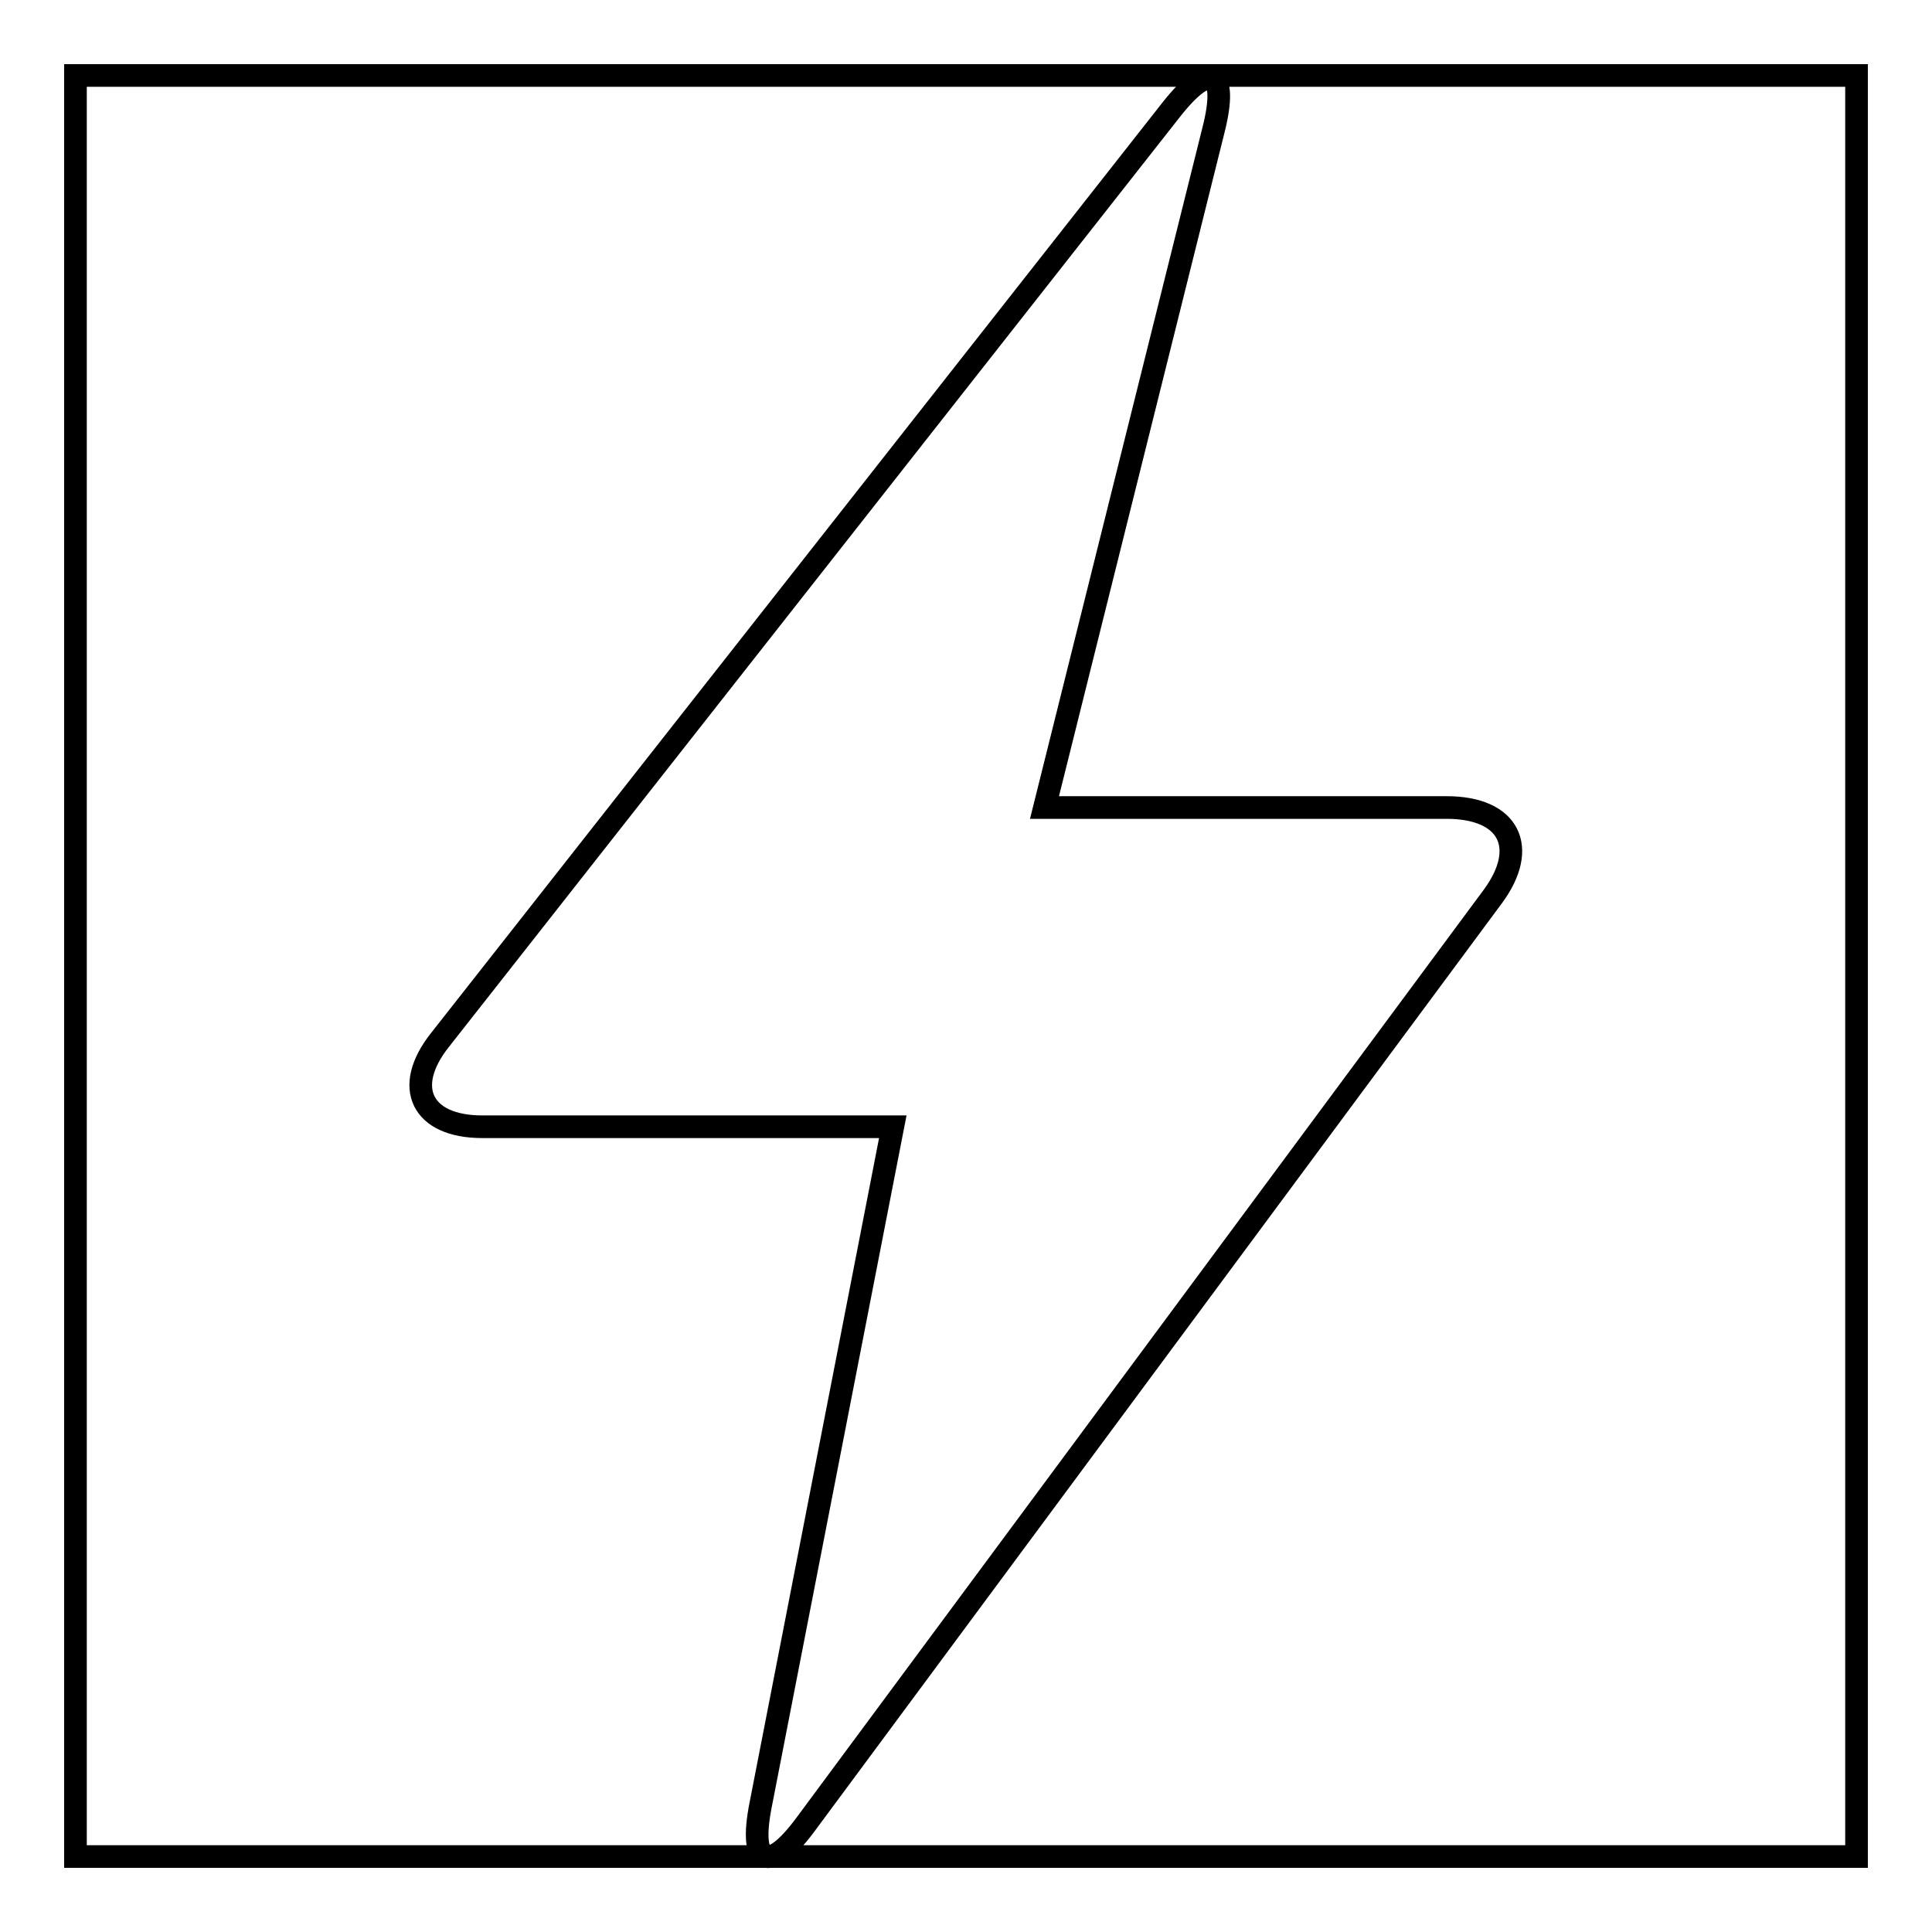
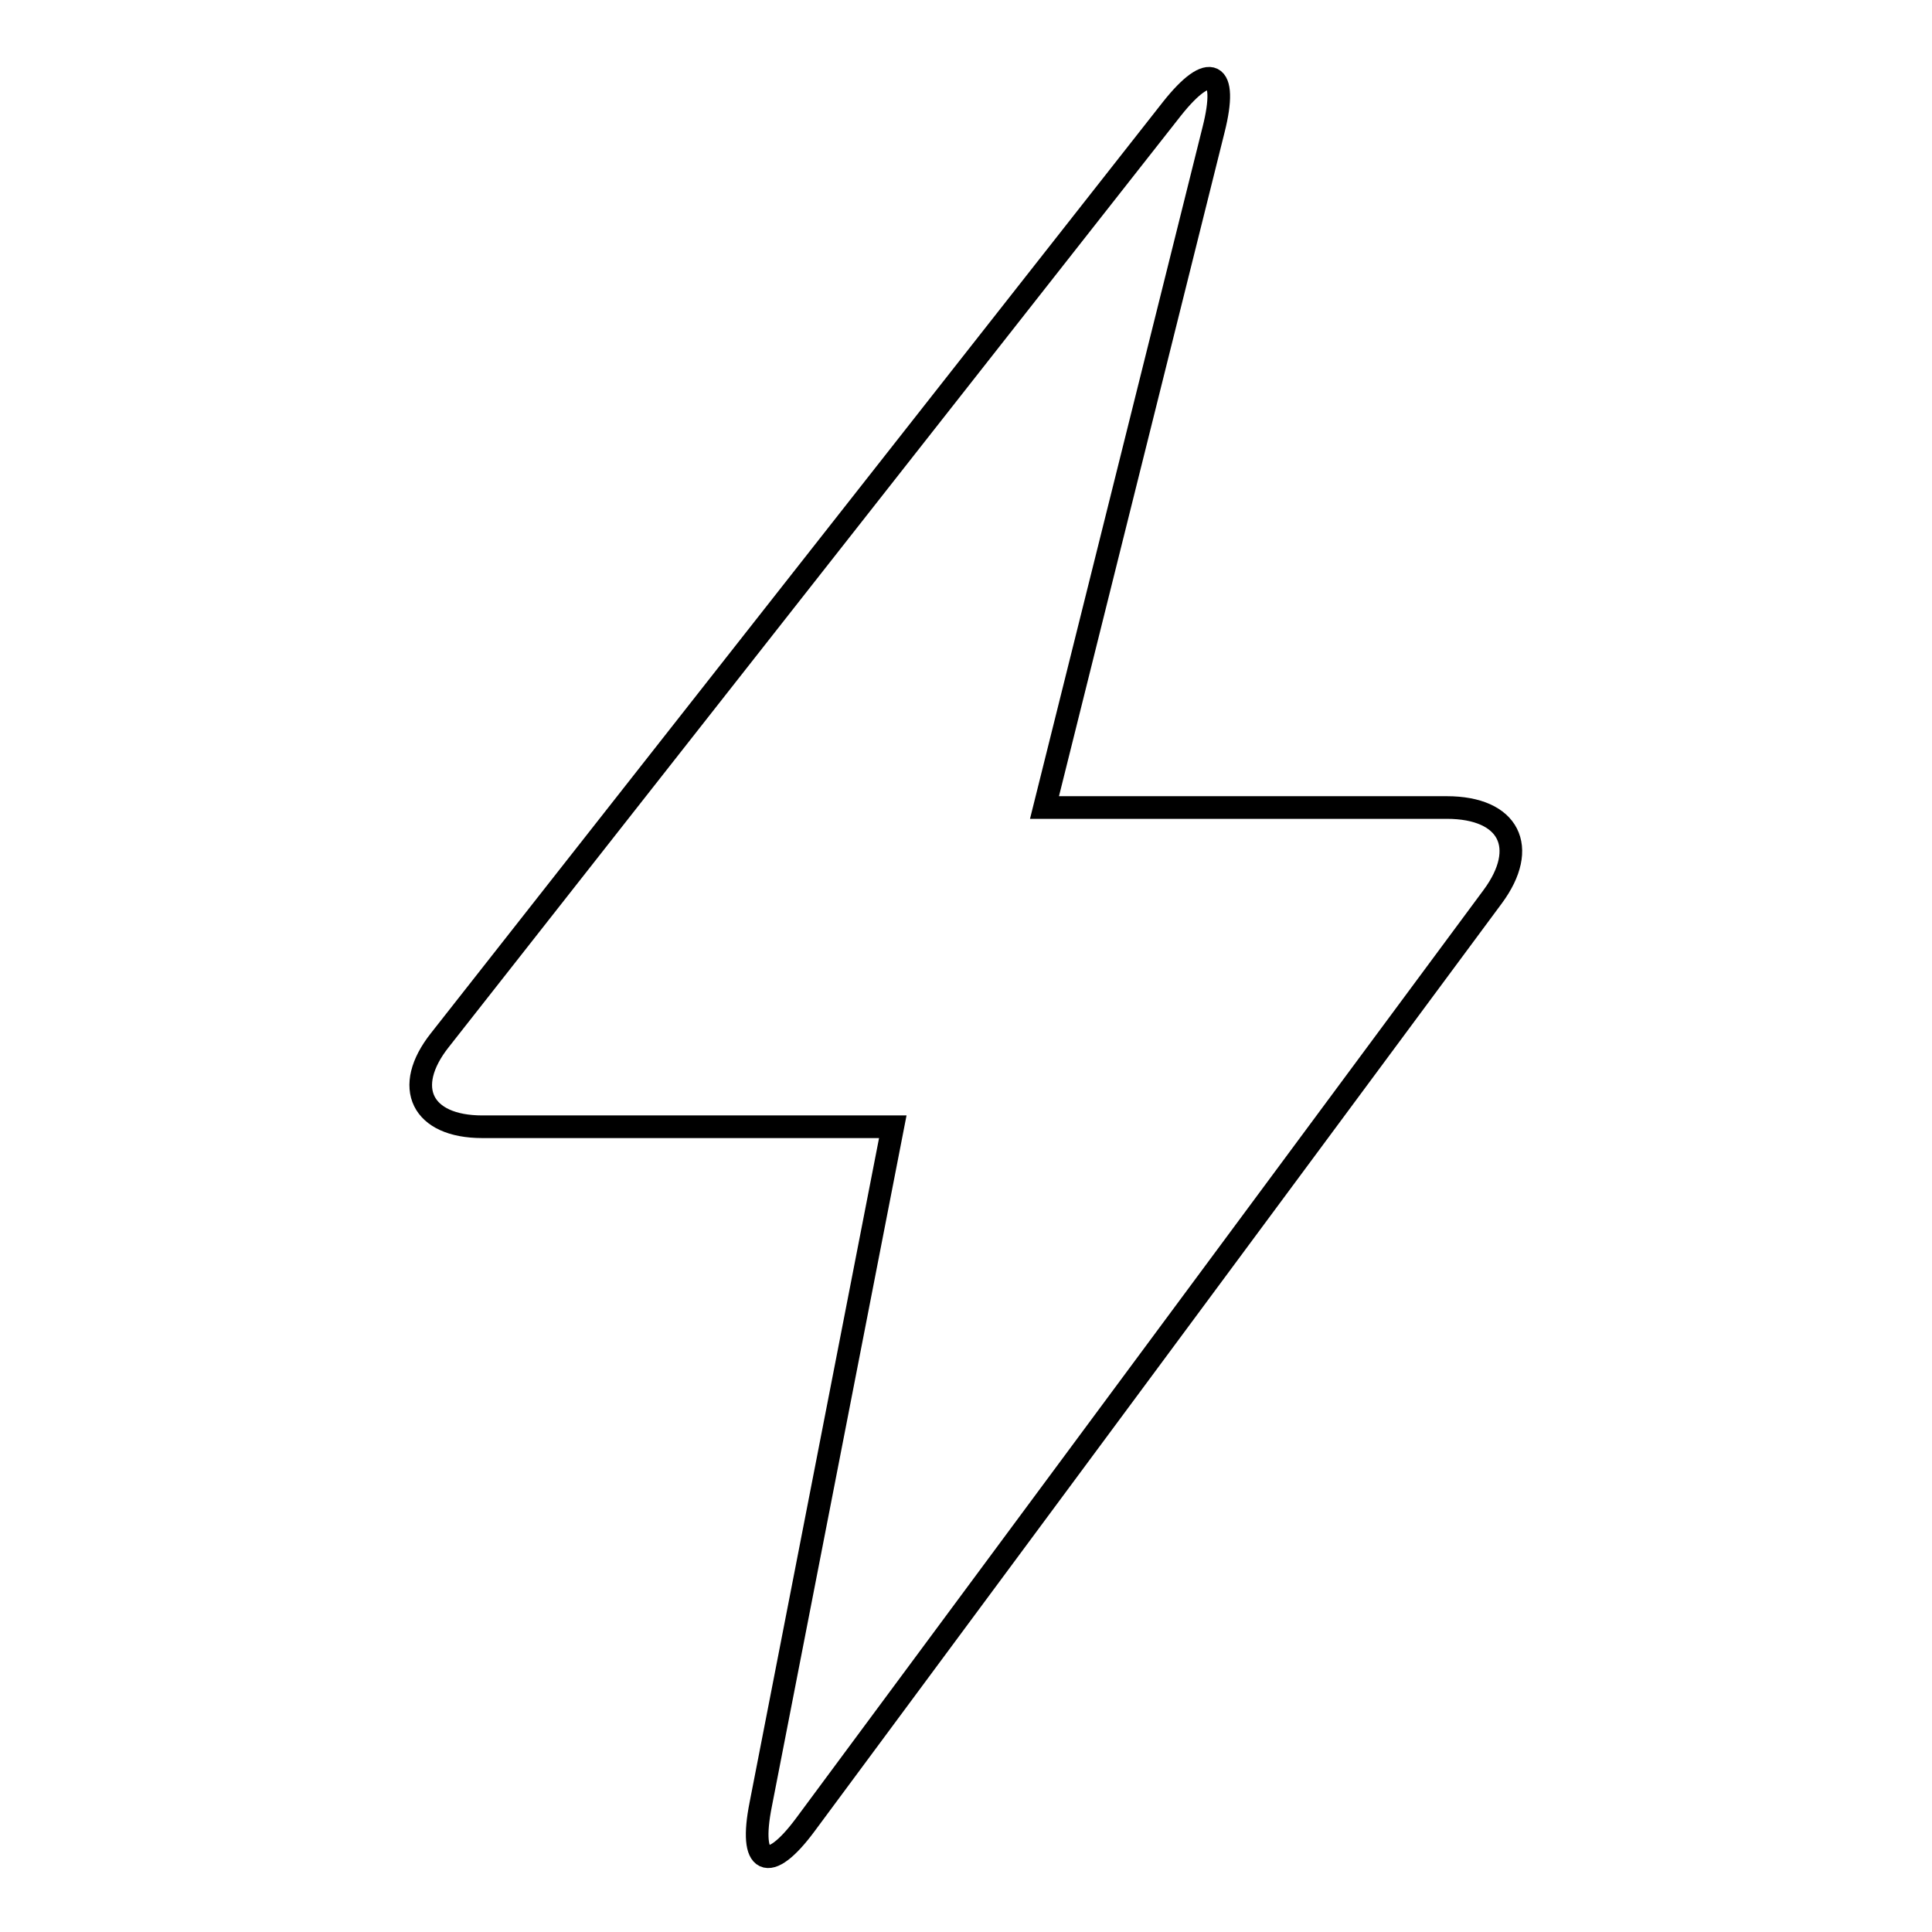
<svg xmlns="http://www.w3.org/2000/svg" version="1.1" x="0px" y="0px" viewBox="0 0 256 256" enable-background="new 0 0 256 256" xml:space="preserve">
  <g>
    <g>
-       <path stroke-width="3" fill-opacity="0" stroke="#000000" d="M10,10h236v236H10V10z" />
      <path stroke-width="3" fill-opacity="0" stroke="#000000" d="M160.8,17.2c2-7.9-0.5-9.1-5.5-2.8l-97,123.4c-5,6.3-2.4,11.5,5.6,11.5h54.4l-17.5,89.8c-1.6,8,1,9.3,5.9,2.7l91.1-123c4.8-6.5,2.2-11.8-6.1-11.8h-53.3L160.8,17.2z" />
    </g>
  </g>
</svg>